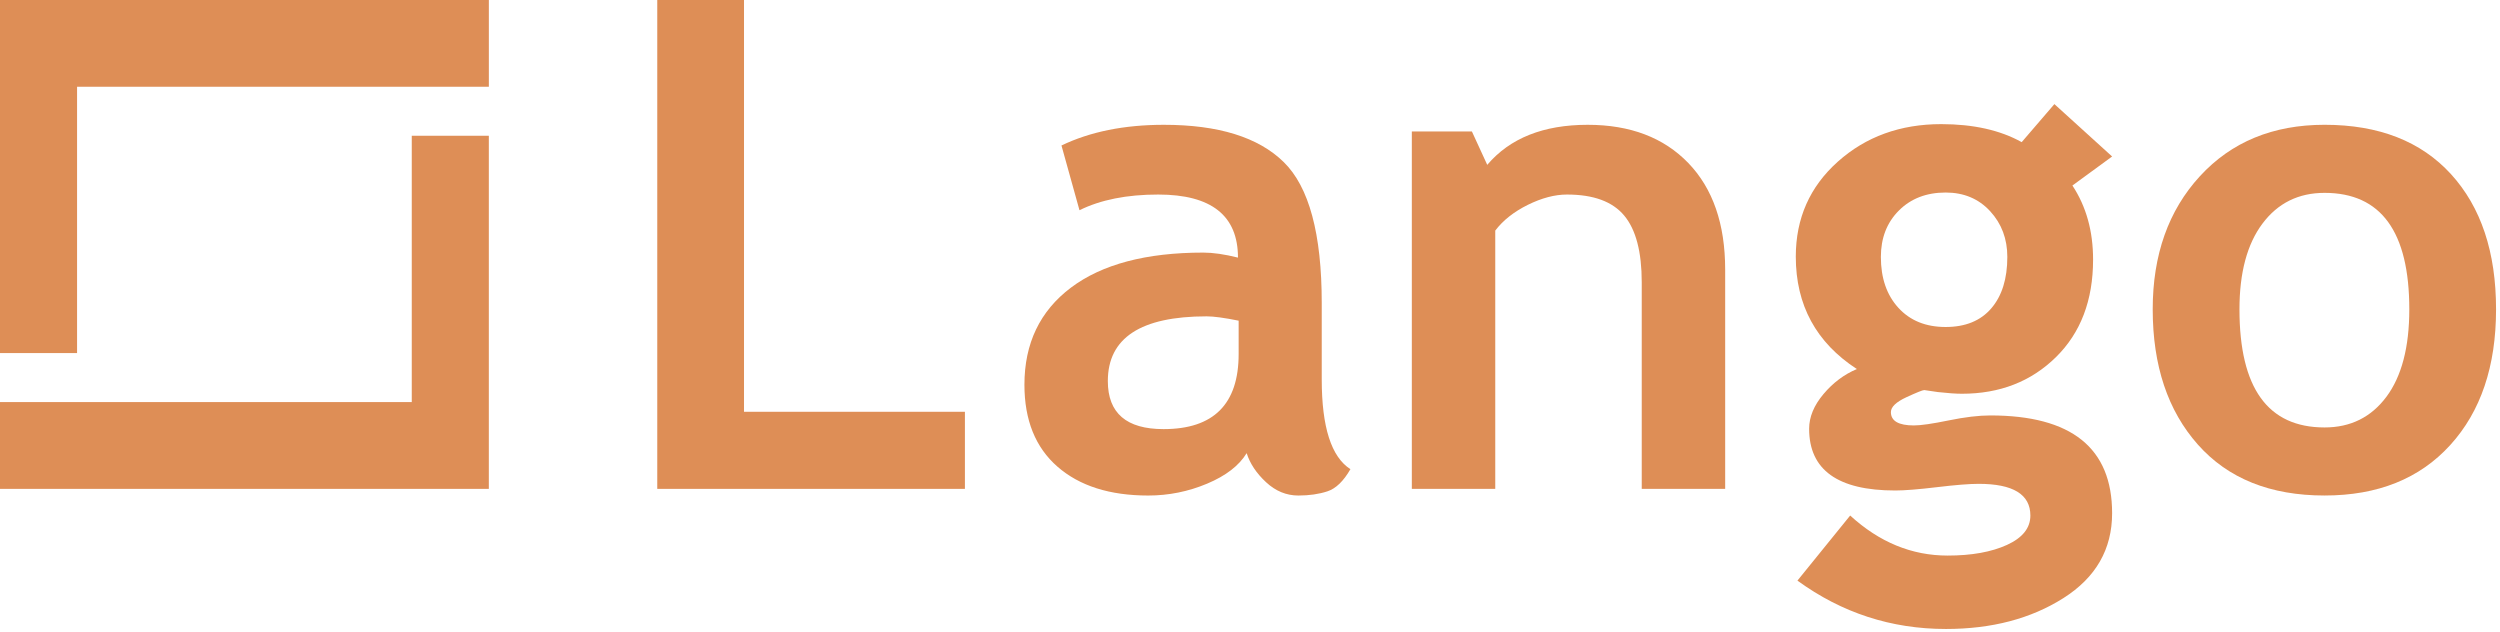
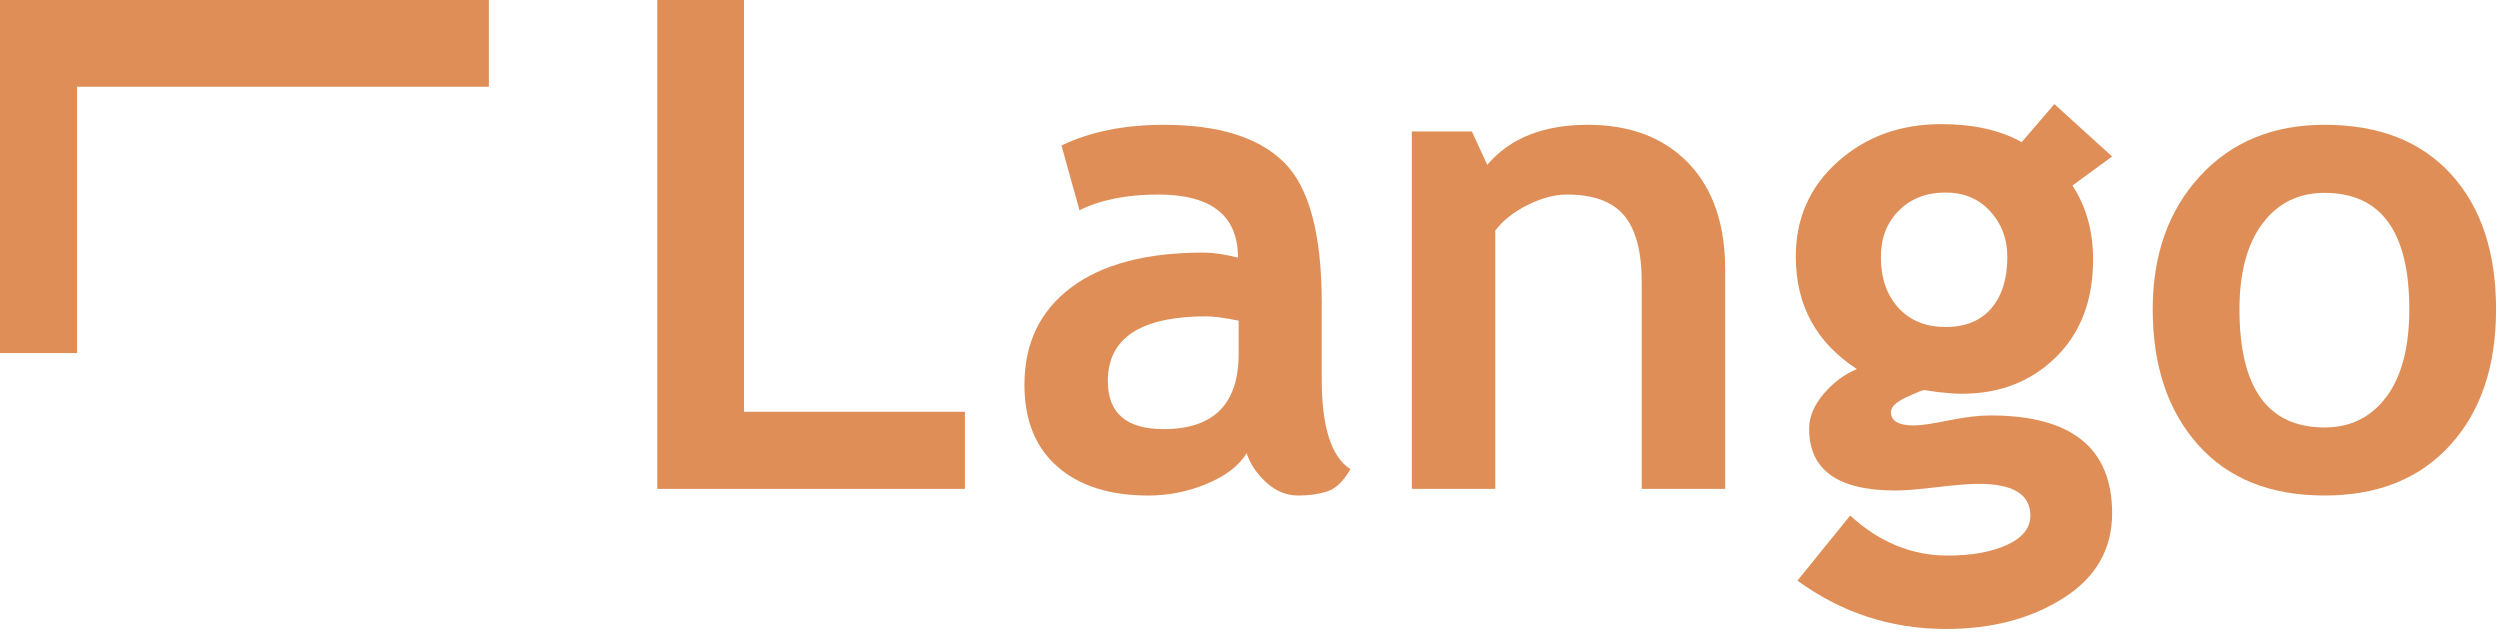
<svg xmlns="http://www.w3.org/2000/svg" width="439" height="111" viewBox="0 0 439 111" fill="none">
  <path d="M218.913 79.575C217.583 81.76 215.27 83.546 211.966 84.932C208.667 86.318 205.219 87.015 201.627 87.015C194.867 87.015 189.557 85.323 185.688 81.943C181.823 78.567 179.889 73.772 179.889 67.56C179.889 60.294 182.614 54.61 188.06 50.507C193.511 46.409 201.253 44.355 211.295 44.355C213.012 44.355 215.045 44.649 217.387 45.236C217.387 37.855 212.719 34.161 203.383 34.161C197.877 34.161 193.268 35.079 189.557 36.915L186.394 25.547C191.432 23.128 197.426 21.916 204.382 21.916C213.952 21.916 220.963 24.093 225.414 28.451C229.869 32.804 232.097 41.056 232.097 53.203V66.625C232.097 74.983 233.772 80.238 237.135 82.385C235.924 84.494 234.576 85.795 233.092 86.279C231.604 86.768 229.908 87.015 227.995 87.015C225.886 87.015 223.99 86.233 222.31 84.668C220.631 83.108 219.496 81.407 218.913 79.575ZM217.506 56.311C215.006 55.805 213.131 55.55 211.881 55.55C200.317 55.55 194.535 59.338 194.535 66.918C194.535 72.543 197.796 75.353 204.322 75.353C213.11 75.353 217.506 70.961 217.506 62.169V56.311Z" fill="#DE8E56" />
  <path d="M288.289 85.841V49.572C288.289 44.22 287.264 40.312 285.211 37.855C283.162 35.393 279.812 34.161 275.165 34.161C273.018 34.161 270.722 34.769 268.277 35.976C265.837 37.188 263.932 38.693 262.567 40.491V85.841H247.917V23.085H258.465L261.16 28.948C265.144 24.259 271.024 21.916 278.795 21.916C286.257 21.916 292.145 24.153 296.464 28.625C300.78 33.098 302.94 39.339 302.94 47.344V85.841H288.289Z" fill="#DE8E56" />
  <path d="M315.63 101.955L324.89 90.527C330.009 95.216 335.71 97.559 342.002 97.559C346.22 97.559 349.693 96.933 352.431 95.684C355.165 94.434 356.534 92.716 356.534 90.527C356.534 86.815 353.503 84.962 347.453 84.962C345.812 84.962 343.367 85.157 340.123 85.548C336.884 85.935 334.443 86.131 332.802 86.131C322.722 86.131 317.684 82.521 317.684 75.294C317.684 73.223 318.526 71.191 320.205 69.197C321.884 67.207 323.836 65.74 326.064 64.805C318.917 60.158 315.341 53.573 315.341 45.057C315.341 38.34 317.803 32.783 322.722 28.387C327.645 23.991 333.699 21.797 340.884 21.797C346.513 21.797 351.22 22.852 355.008 24.96L360.751 18.281L370.887 27.481L363.915 32.579C366.338 36.248 367.545 40.584 367.545 45.584C367.545 52.735 365.369 58.445 361.015 62.722C356.657 66.999 351.16 69.142 344.519 69.142C343.465 69.142 342.058 69.044 340.302 68.848L337.9 68.496C337.623 68.496 336.582 68.916 334.762 69.754C332.947 70.596 332.041 71.467 332.041 72.364C332.041 73.925 333.389 74.707 336.08 74.707C337.292 74.707 339.324 74.413 342.177 73.827C345.029 73.24 347.47 72.951 349.502 72.951C363.757 72.951 370.887 78.669 370.887 90.114C370.887 96.445 368.034 101.415 362.333 105.028C356.627 108.642 349.753 110.449 341.709 110.449C332.096 110.449 323.406 107.618 315.63 101.955ZM330.281 45.117C330.281 48.828 331.306 51.808 333.359 54.053C335.408 56.298 338.172 57.42 341.65 57.42C345.127 57.42 347.801 56.328 349.676 54.138C351.551 51.953 352.486 48.943 352.486 45.117C352.486 41.953 351.483 39.275 349.472 37.09C347.457 34.9 344.851 33.808 341.65 33.808C338.287 33.808 335.553 34.862 333.444 36.971C331.335 39.079 330.281 41.796 330.281 45.117Z" fill="#DE8E56" />
  <path d="M378.016 54.317C378.016 44.747 380.78 36.954 386.307 30.938C391.834 24.922 399.129 21.912 408.193 21.912C417.725 21.912 425.127 24.807 430.399 30.585C435.671 36.367 438.307 44.279 438.307 54.317C438.307 64.316 435.624 72.266 430.25 78.163C424.881 84.064 417.53 87.011 408.193 87.011C398.657 87.011 391.247 84.035 385.954 78.078C380.661 72.118 378.016 64.197 378.016 54.317ZM393.25 54.317C393.25 68.143 398.232 75.06 408.193 75.06C412.764 75.06 416.382 73.261 419.06 69.669C421.734 66.076 423.074 60.958 423.074 54.317C423.074 40.687 418.112 33.867 408.193 33.867C403.619 33.867 399.988 35.666 397.293 39.258C394.597 42.85 393.25 47.871 393.25 54.317Z" fill="#DE8E56" />
  <path d="M115.415 0V85.846H169.439V72.309H130.648V0H115.415Z" fill="#DE8E56" />
-   <path d="M72.305 23.838V70.605H0V85.846H85.838V23.838H72.305Z" fill="#DE8E56" />
  <path d="M0 0V61.999H13.533V15.233H85.842V0H0Z" fill="#DE8E56" />
</svg>